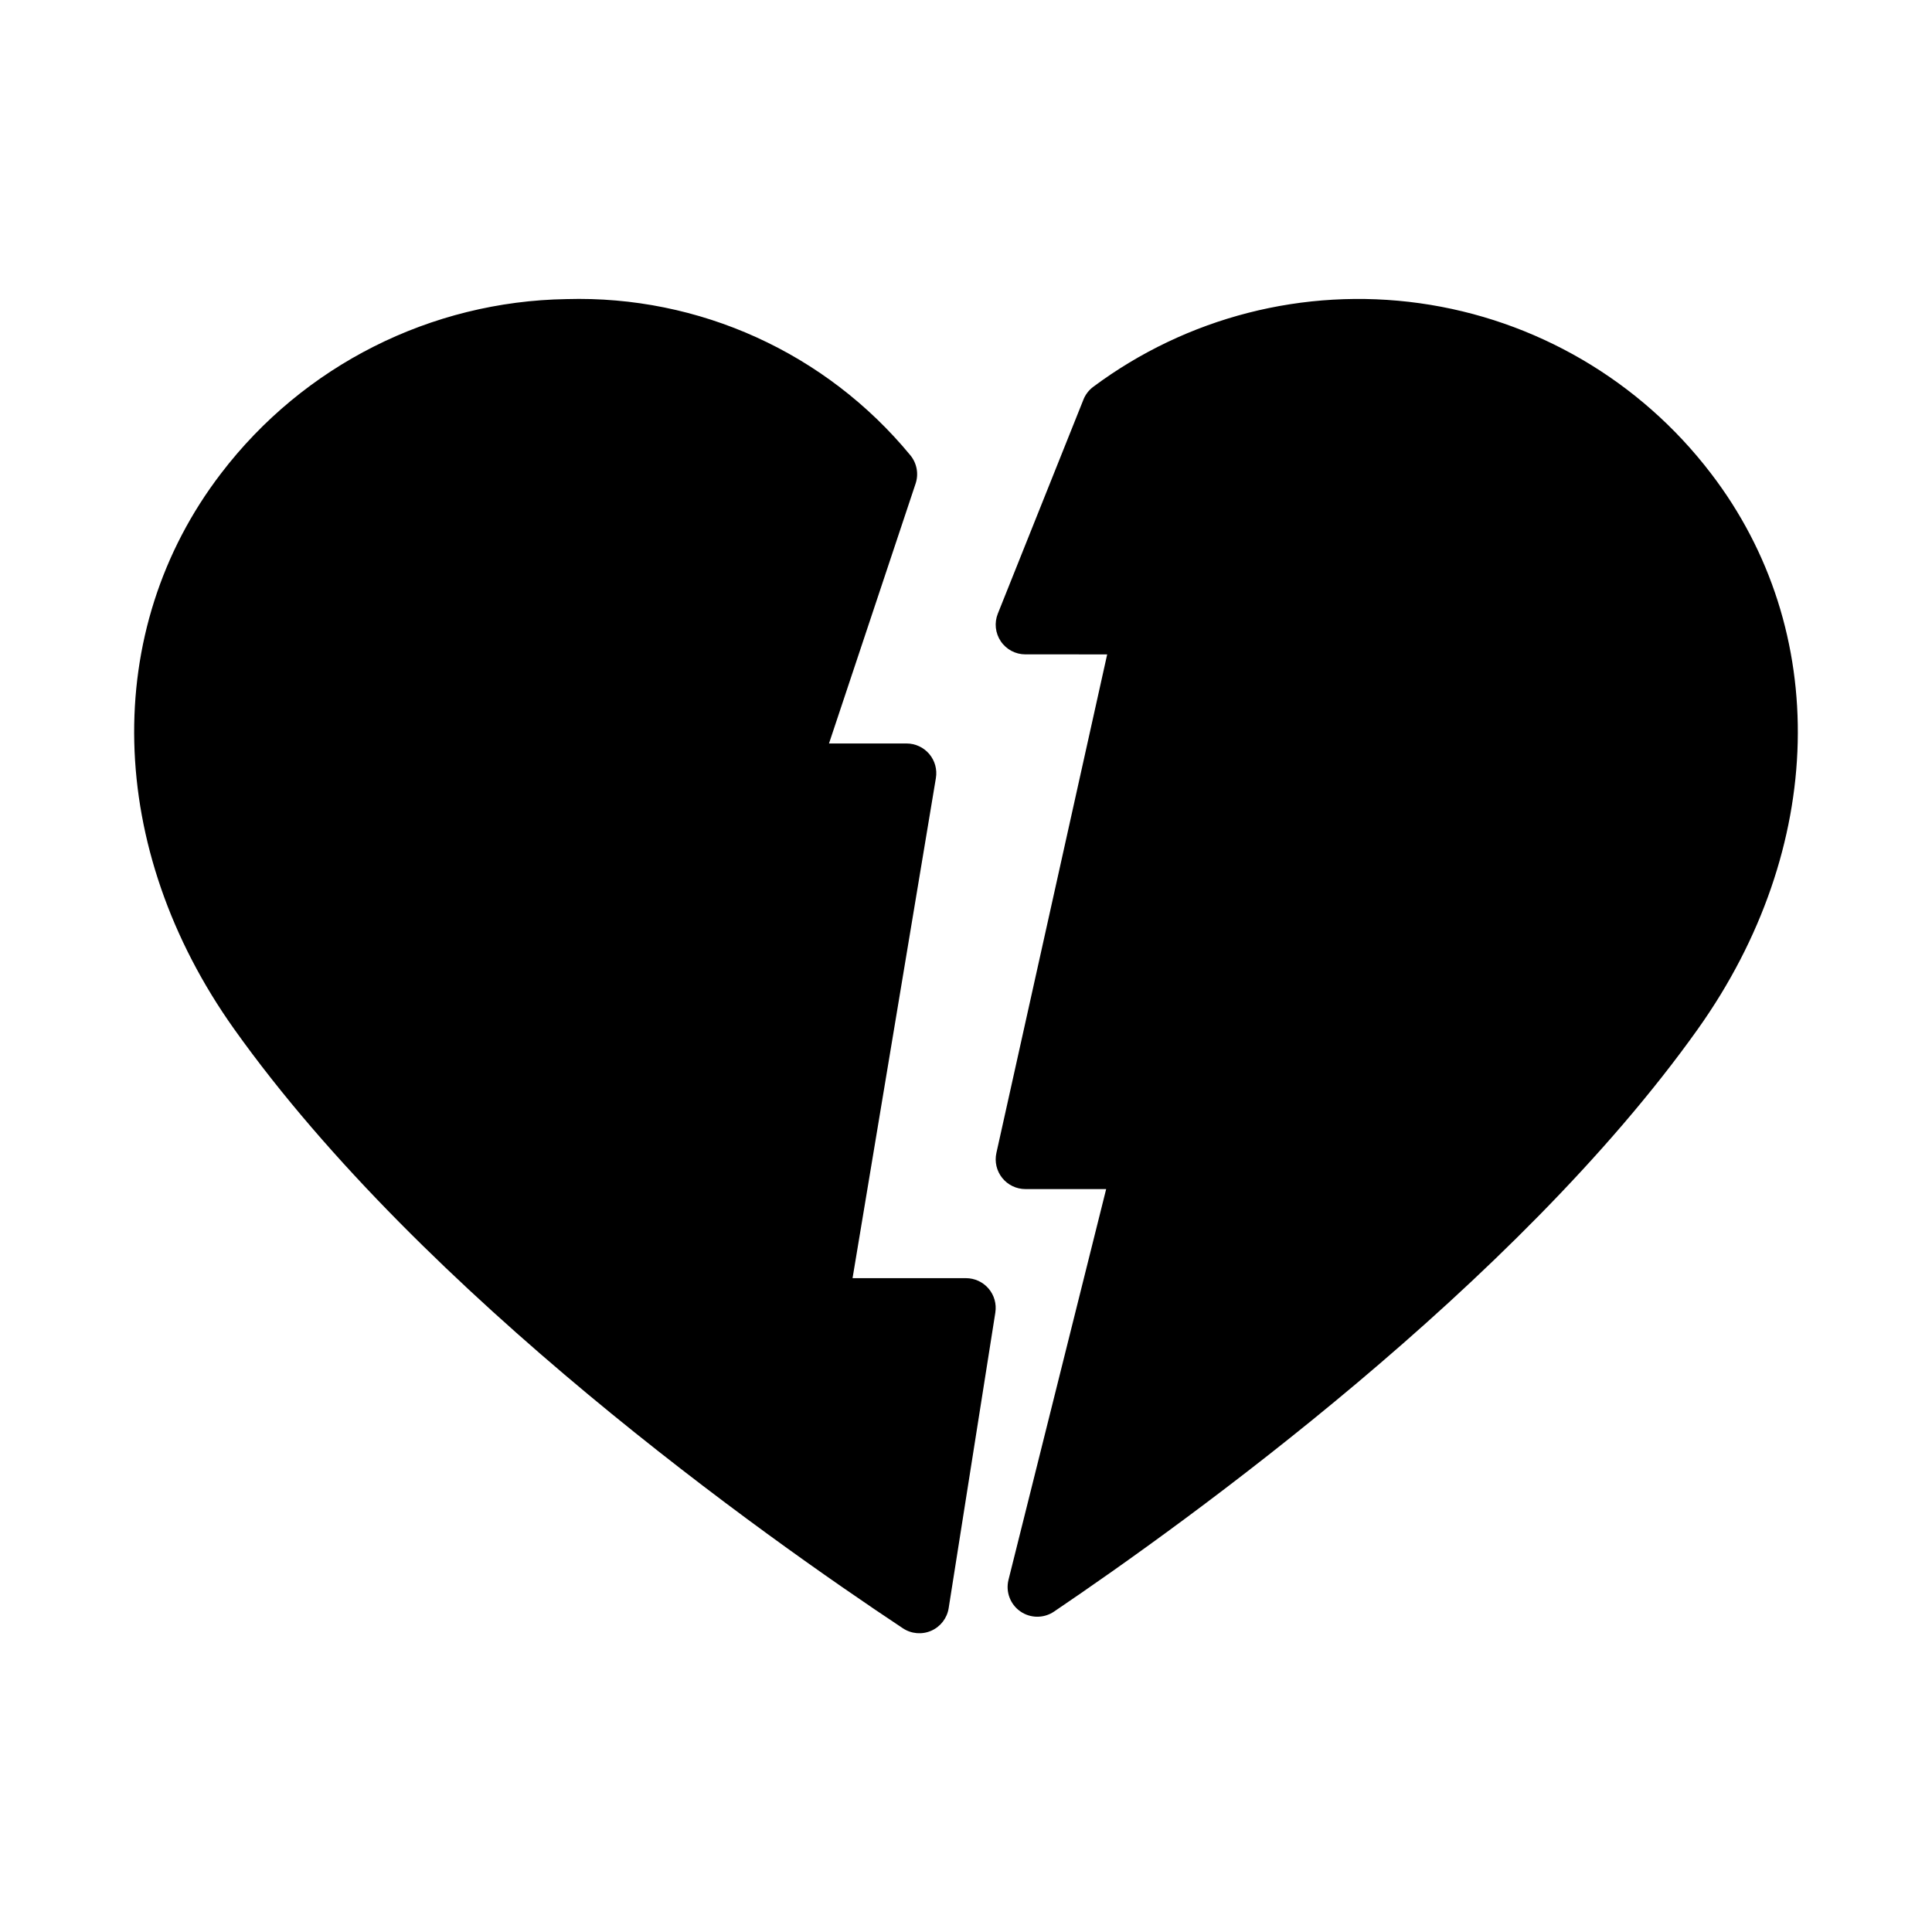
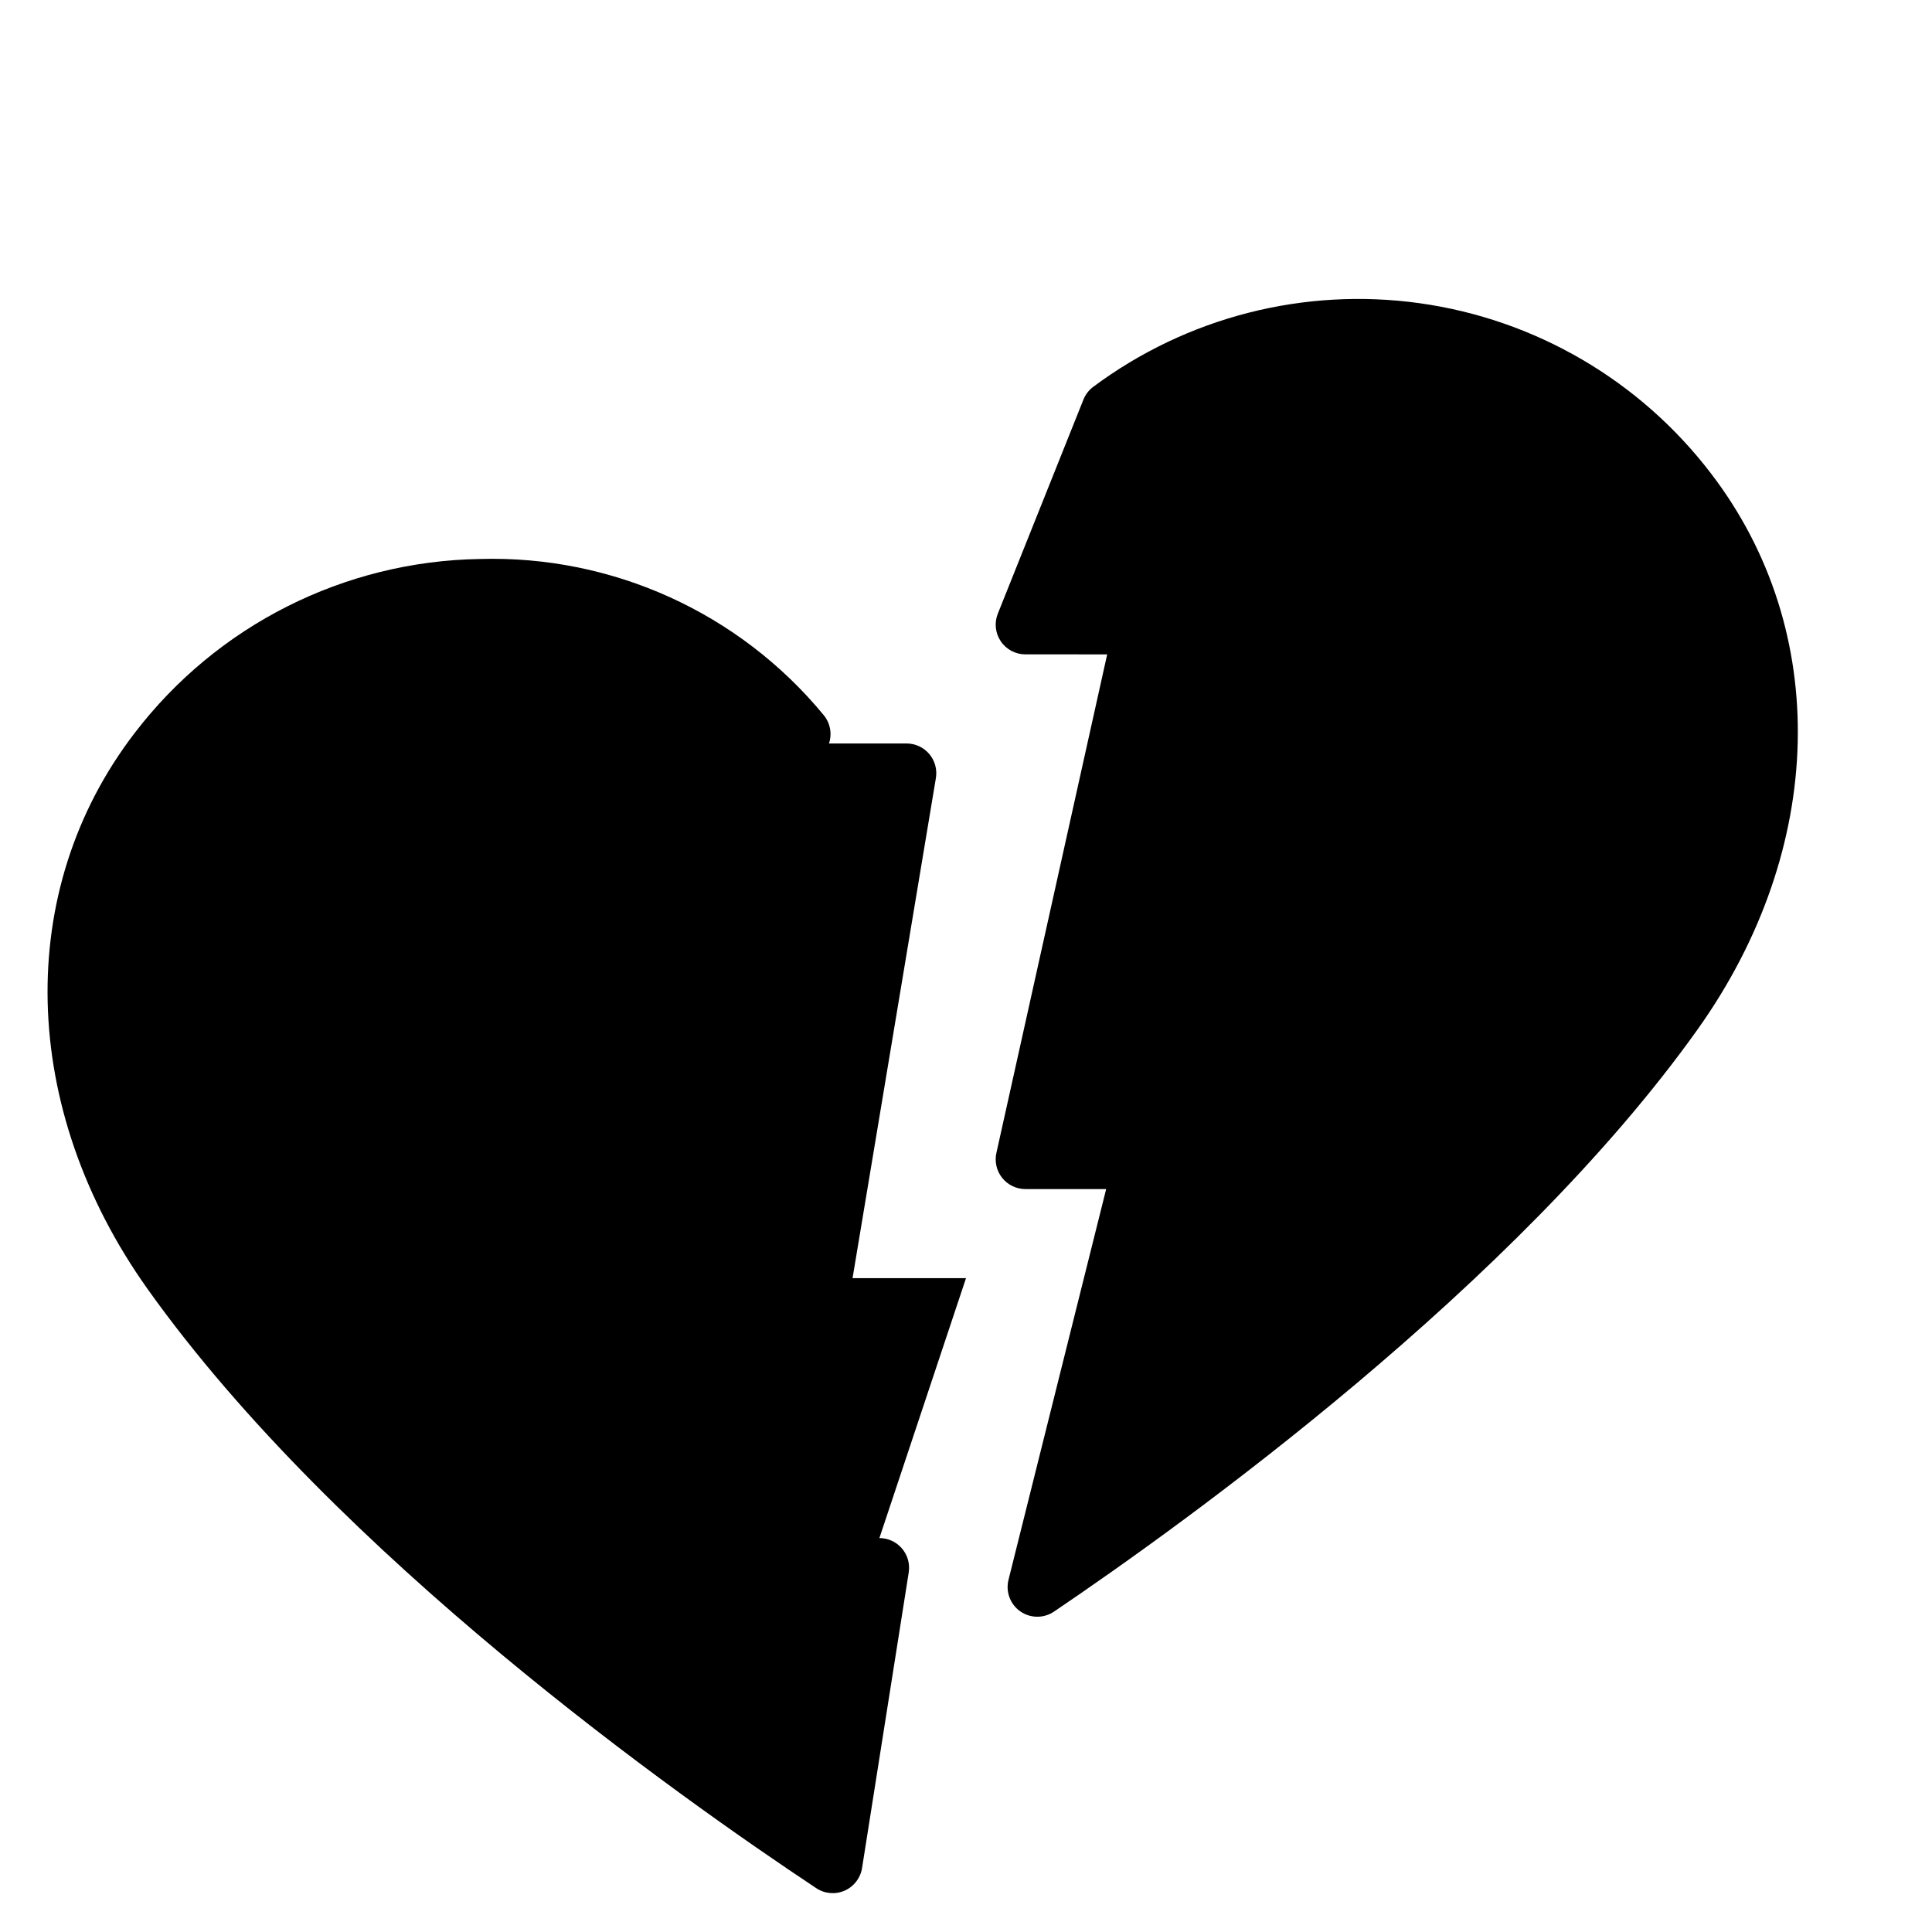
<svg xmlns="http://www.w3.org/2000/svg" fill="#000000" width="800px" height="800px" version="1.1" viewBox="144 144 512 512">
-   <path d="m593.93 416.74c-48.301 67.855-135.41 130.55-170.62 154.36-2.703 1.824-6.254 1.797-8.926-0.074-2.672-1.871-3.91-5.195-3.121-8.359l25.883-103.55h-21.402c-2.387 0-4.648-1.082-6.141-2.945-1.496-1.863-2.066-4.305-1.547-6.633l29.359-132.12-21.672-0.004c-2.613 0.004-5.055-1.293-6.519-3.457-1.465-2.164-1.762-4.914-0.789-7.34l22.688-56.723h-0.004c0.531-1.328 1.418-2.488 2.559-3.352 24.809-18.496 55.906-26.469 86.555-22.188 30.645 4.285 58.367 20.477 77.152 45.062 31.957 41.645 30.598 99.469-3.457 147.32zm-193.93 65.988h-30.066l22.086-132.53c0.379-2.281-0.262-4.617-1.758-6.383-1.496-1.766-3.691-2.785-6.008-2.785h-20.562l22.953-68.875c0.859-2.578 0.332-5.418-1.398-7.512-22.348-27.129-55.98-42.402-91.113-41.379-35.961 0.566-69.684 17.57-91.52 46.152-31.961 41.645-30.598 99.469 3.457 147.32 50.215 70.547 140.65 134.53 177.21 158.78 2.234 1.48 5.066 1.723 7.519 0.645 2.453-1.082 4.188-3.332 4.606-5.981l12.371-78.352-0.004 0.004c0.359-2.277-0.293-4.594-1.789-6.344-1.492-1.75-3.68-2.758-5.981-2.762z" />
+   <path d="m593.93 416.74c-48.301 67.855-135.41 130.55-170.62 154.36-2.703 1.824-6.254 1.797-8.926-0.074-2.672-1.871-3.91-5.195-3.121-8.359l25.883-103.55h-21.402c-2.387 0-4.648-1.082-6.141-2.945-1.496-1.863-2.066-4.305-1.547-6.633l29.359-132.12-21.672-0.004c-2.613 0.004-5.055-1.293-6.519-3.457-1.465-2.164-1.762-4.914-0.789-7.34l22.688-56.723h-0.004c0.531-1.328 1.418-2.488 2.559-3.352 24.809-18.496 55.906-26.469 86.555-22.188 30.645 4.285 58.367 20.477 77.152 45.062 31.957 41.645 30.598 99.469-3.457 147.32zm-193.93 65.988h-30.066l22.086-132.53c0.379-2.281-0.262-4.617-1.758-6.383-1.496-1.766-3.691-2.785-6.008-2.785h-20.562c0.859-2.578 0.332-5.418-1.398-7.512-22.348-27.129-55.98-42.402-91.113-41.379-35.961 0.566-69.684 17.57-91.52 46.152-31.961 41.645-30.598 99.469 3.457 147.32 50.215 70.547 140.65 134.53 177.21 158.78 2.234 1.48 5.066 1.723 7.519 0.645 2.453-1.082 4.188-3.332 4.606-5.981l12.371-78.352-0.004 0.004c0.359-2.277-0.293-4.594-1.789-6.344-1.492-1.75-3.68-2.758-5.981-2.762z" />
</svg>